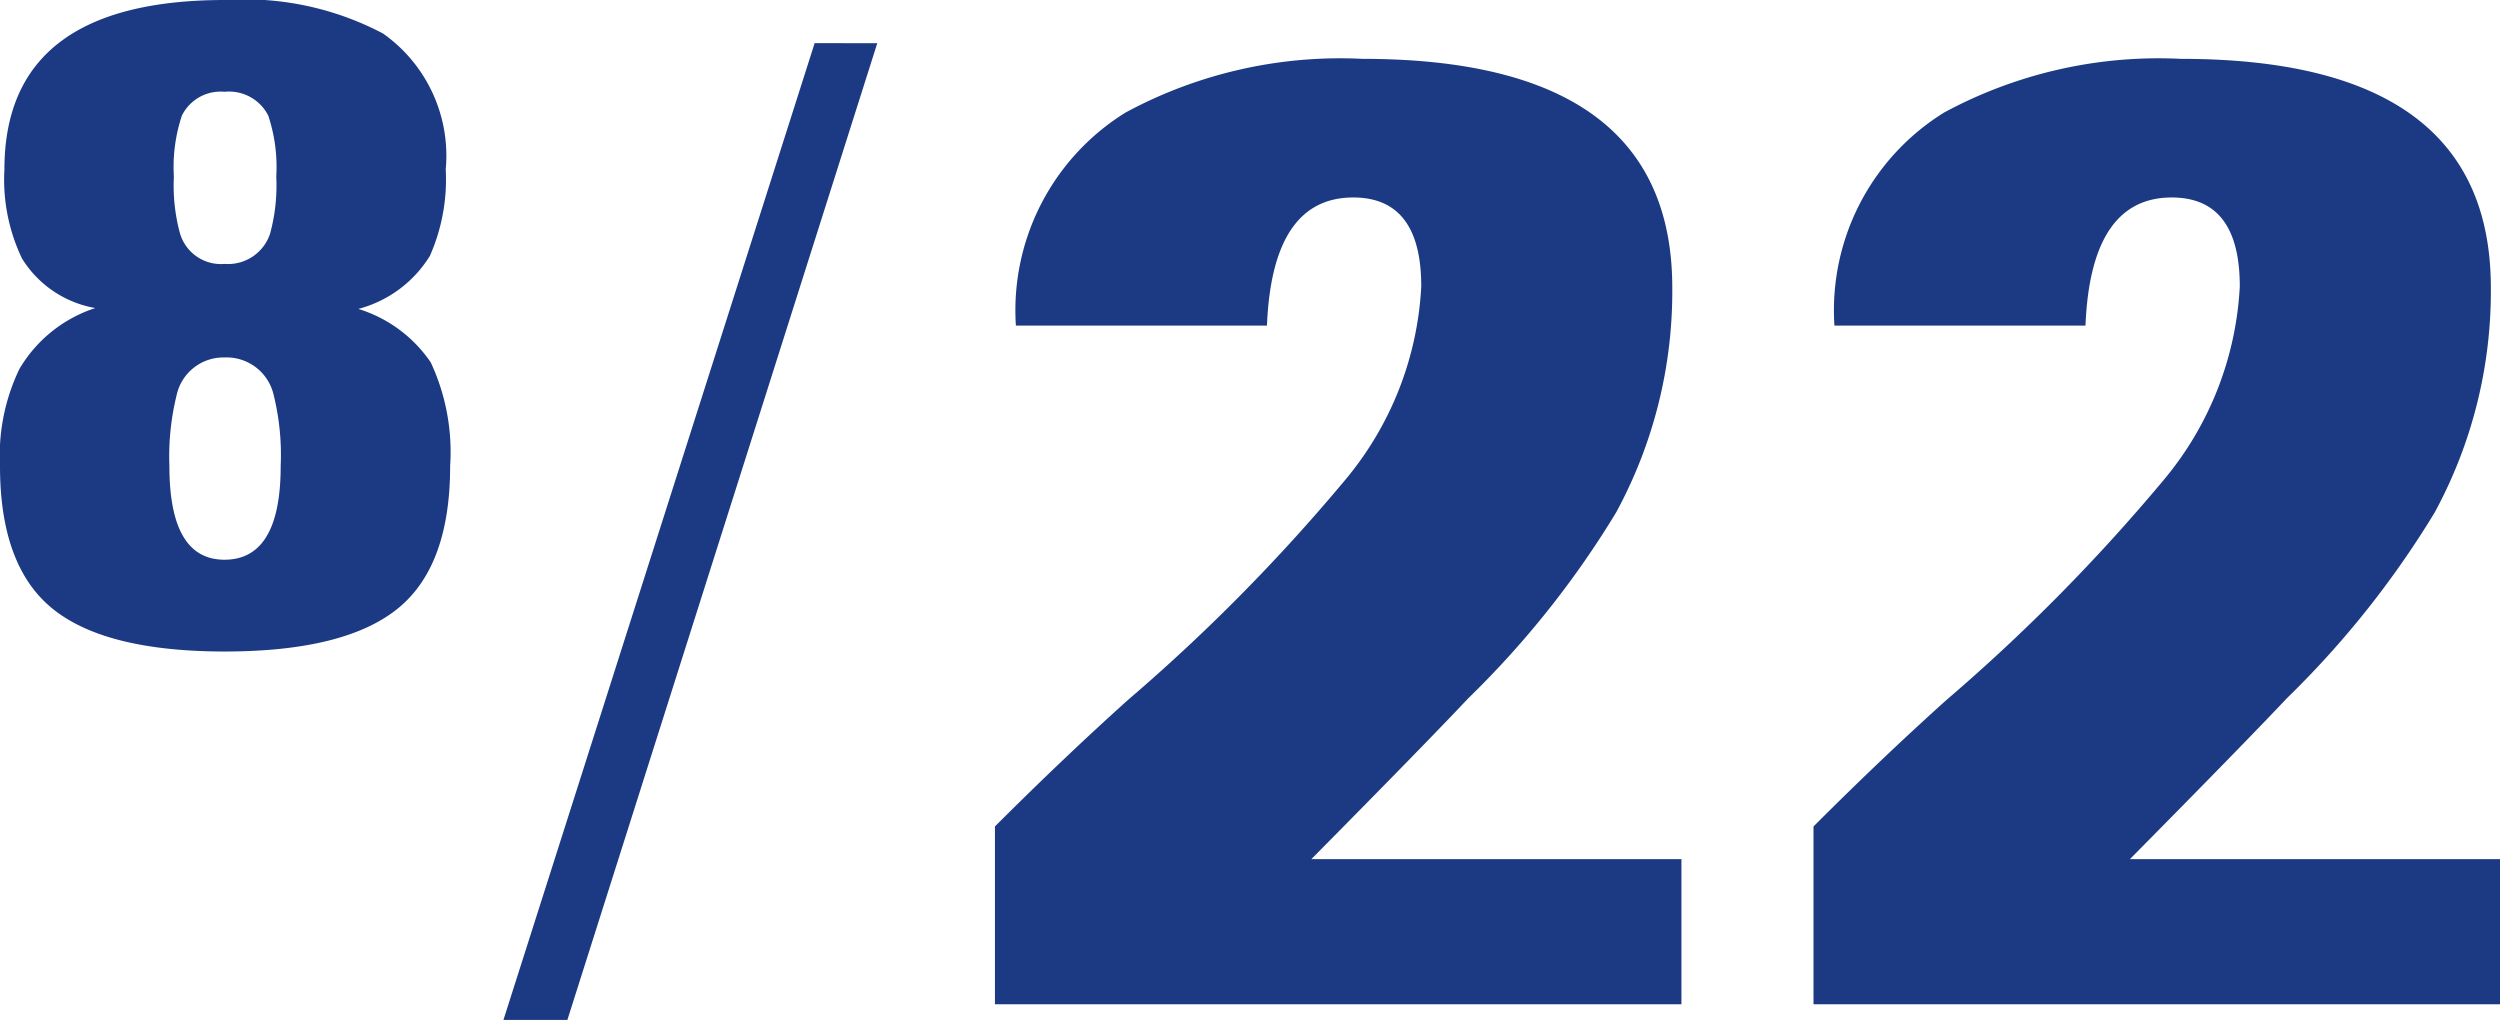
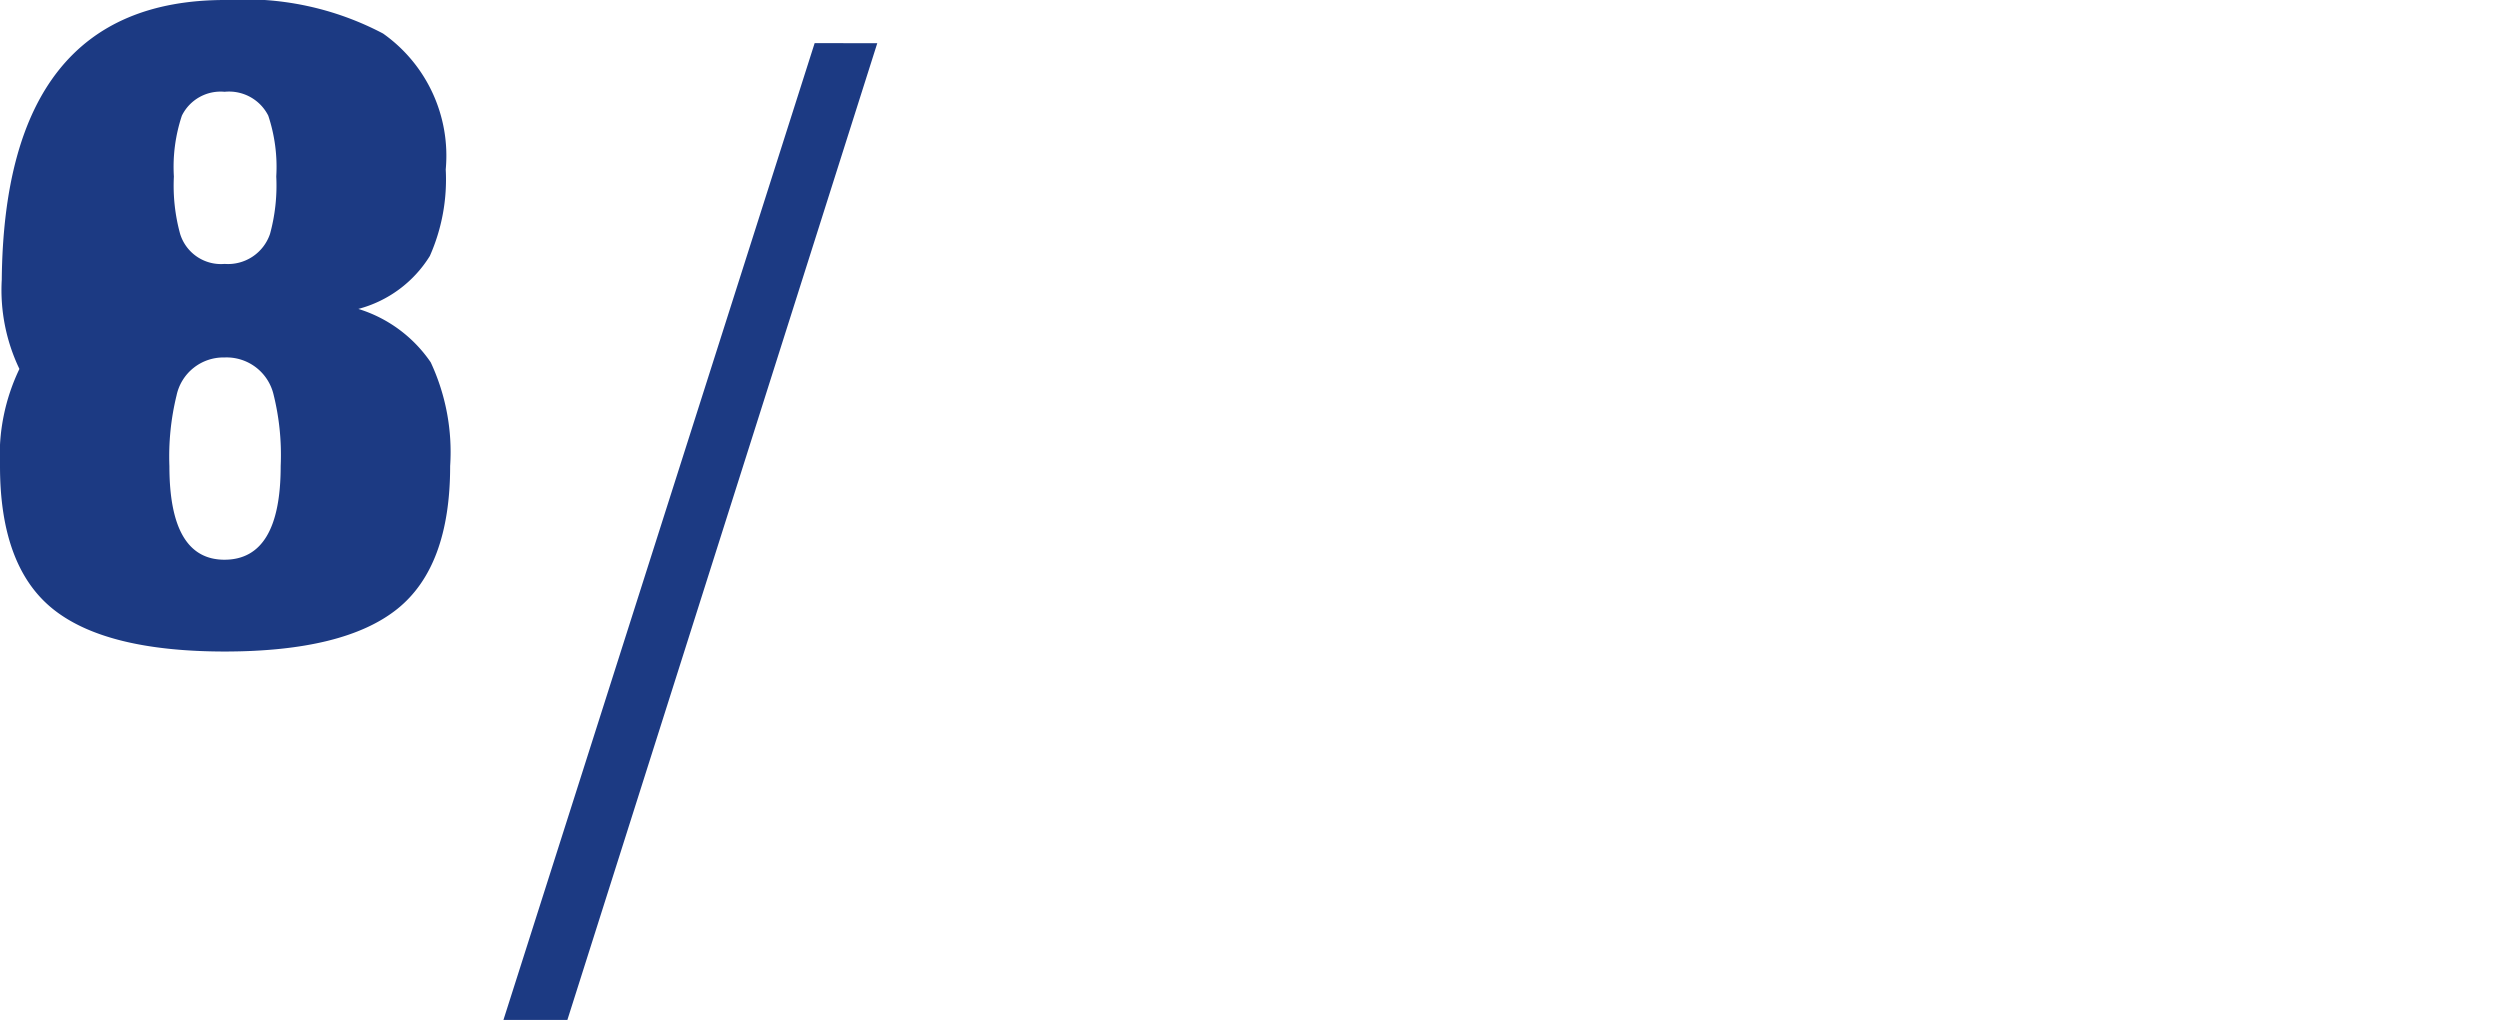
<svg xmlns="http://www.w3.org/2000/svg" width="76.475" height="31.201" viewBox="0 0 76.475 31.201">
  <g id="レイヤー_2" data-name="レイヤー 2">
    <g id="要素">
-       <path d="M13.77,14.256q0,3.078-1.62,4.374t-5.265,1.3q-3.645,0-5.265-1.3T0,14.256a6.111,6.111,0,0,1,.594-2.97A4.2,4.2,0,0,1,2.916,9.423,3.3,3.3,0,0,1,.675,7.911a5.578,5.578,0,0,1-.54-2.727Q.135,0,6.885,0a9.064,9.064,0,0,1,4.833,1.026,4.575,4.575,0,0,1,1.917,4.158,5.774,5.774,0,0,1-.486,2.646,3.673,3.673,0,0,1-2.187,1.62,4.167,4.167,0,0,1,2.214,1.634A6.491,6.491,0,0,1,13.77,14.256Zm-5.184,0a7.658,7.658,0,0,0-.218-2.187,1.476,1.476,0,0,0-1.5-1.134A1.465,1.465,0,0,0,5.4,12.1a7.833,7.833,0,0,0-.218,2.16q0,2.863,1.687,2.862Q8.586,17.118,8.586,14.256ZM8.451,5.4a4.973,4.973,0,0,0-.245-1.863,1.343,1.343,0,0,0-1.335-.729,1.319,1.319,0,0,0-1.307.729A4.953,4.953,0,0,0,5.319,5.4,5.579,5.579,0,0,0,5.51,7.155a1.307,1.307,0,0,0,1.361.918A1.356,1.356,0,0,0,8.26,7.155,5.61,5.61,0,0,0,8.451,5.4Z" fill="#1c3a83" />
+       <path d="M13.77,14.256q0,3.078-1.62,4.374t-5.265,1.3q-3.645,0-5.265-1.3T0,14.256a6.111,6.111,0,0,1,.594-2.97a5.578,5.578,0,0,1-.54-2.727Q.135,0,6.885,0a9.064,9.064,0,0,1,4.833,1.026,4.575,4.575,0,0,1,1.917,4.158,5.774,5.774,0,0,1-.486,2.646,3.673,3.673,0,0,1-2.187,1.62,4.167,4.167,0,0,1,2.214,1.634A6.491,6.491,0,0,1,13.77,14.256Zm-5.184,0a7.658,7.658,0,0,0-.218-2.187,1.476,1.476,0,0,0-1.5-1.134A1.465,1.465,0,0,0,5.4,12.1a7.833,7.833,0,0,0-.218,2.16q0,2.863,1.687,2.862Q8.586,17.118,8.586,14.256ZM8.451,5.4a4.973,4.973,0,0,0-.245-1.863,1.343,1.343,0,0,0-1.335-.729,1.319,1.319,0,0,0-1.307.729A4.953,4.953,0,0,0,5.319,5.4,5.579,5.579,0,0,0,5.51,7.155a1.307,1.307,0,0,0,1.361.918A1.356,1.356,0,0,0,8.26,7.155,5.61,5.61,0,0,0,8.451,5.4Z" fill="#1c3a83" />
      <path d="M26.836,1.321,17.356,31.2H15.4l9.52-29.88Z" fill="#1c3a83" />
-       <path d="M51.435,30.721h-21v-5.44q2.121-2.12,4.081-3.88a56.456,56.456,0,0,0,6.6-6.68,10.011,10.011,0,0,0,2.36-5.96q0-2.719-2.08-2.72-2.48,0-2.64,3.92h-7.68a7.116,7.116,0,0,1,3.36-6.521A13.812,13.812,0,0,1,41.675,1.8q9.48,0,9.48,7a14.157,14.157,0,0,1-1.72,6.88,28.593,28.593,0,0,1-4.52,5.68q-1.318,1.4-4.8,4.92h11.32Z" fill="#1c3a83" />
-       <path d="M76.475,30.721h-21v-5.44q2.119-2.12,4.08-3.88a56.564,56.564,0,0,0,6.6-6.68,10.017,10.017,0,0,0,2.36-5.96q0-2.719-2.08-2.72-2.481,0-2.64,3.92h-7.68a7.116,7.116,0,0,1,3.36-6.521A13.81,13.81,0,0,1,66.715,1.8q9.48,0,9.48,7a14.168,14.168,0,0,1-1.72,6.88,28.668,28.668,0,0,1-4.52,5.68q-1.32,1.4-4.8,4.92h11.32Z" fill="#1c3a83" />
    </g>
  </g>
</svg>